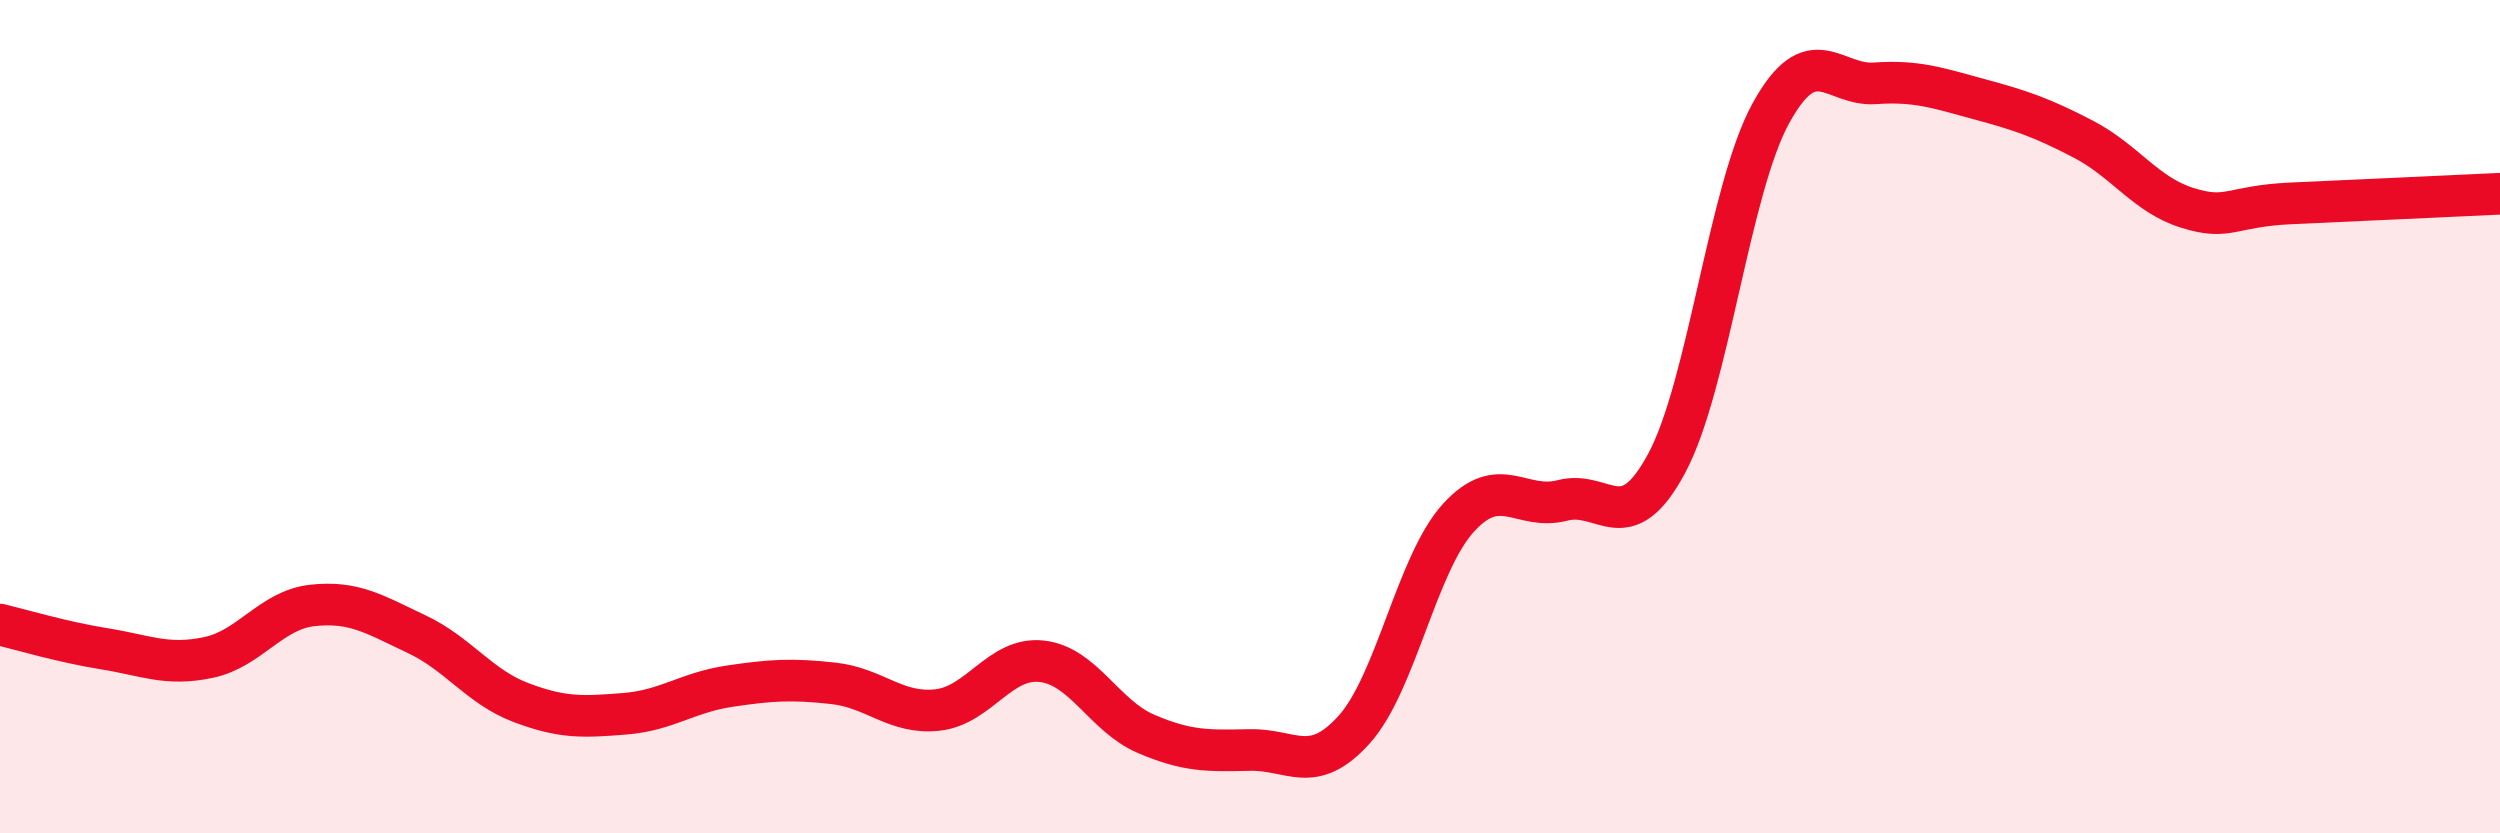
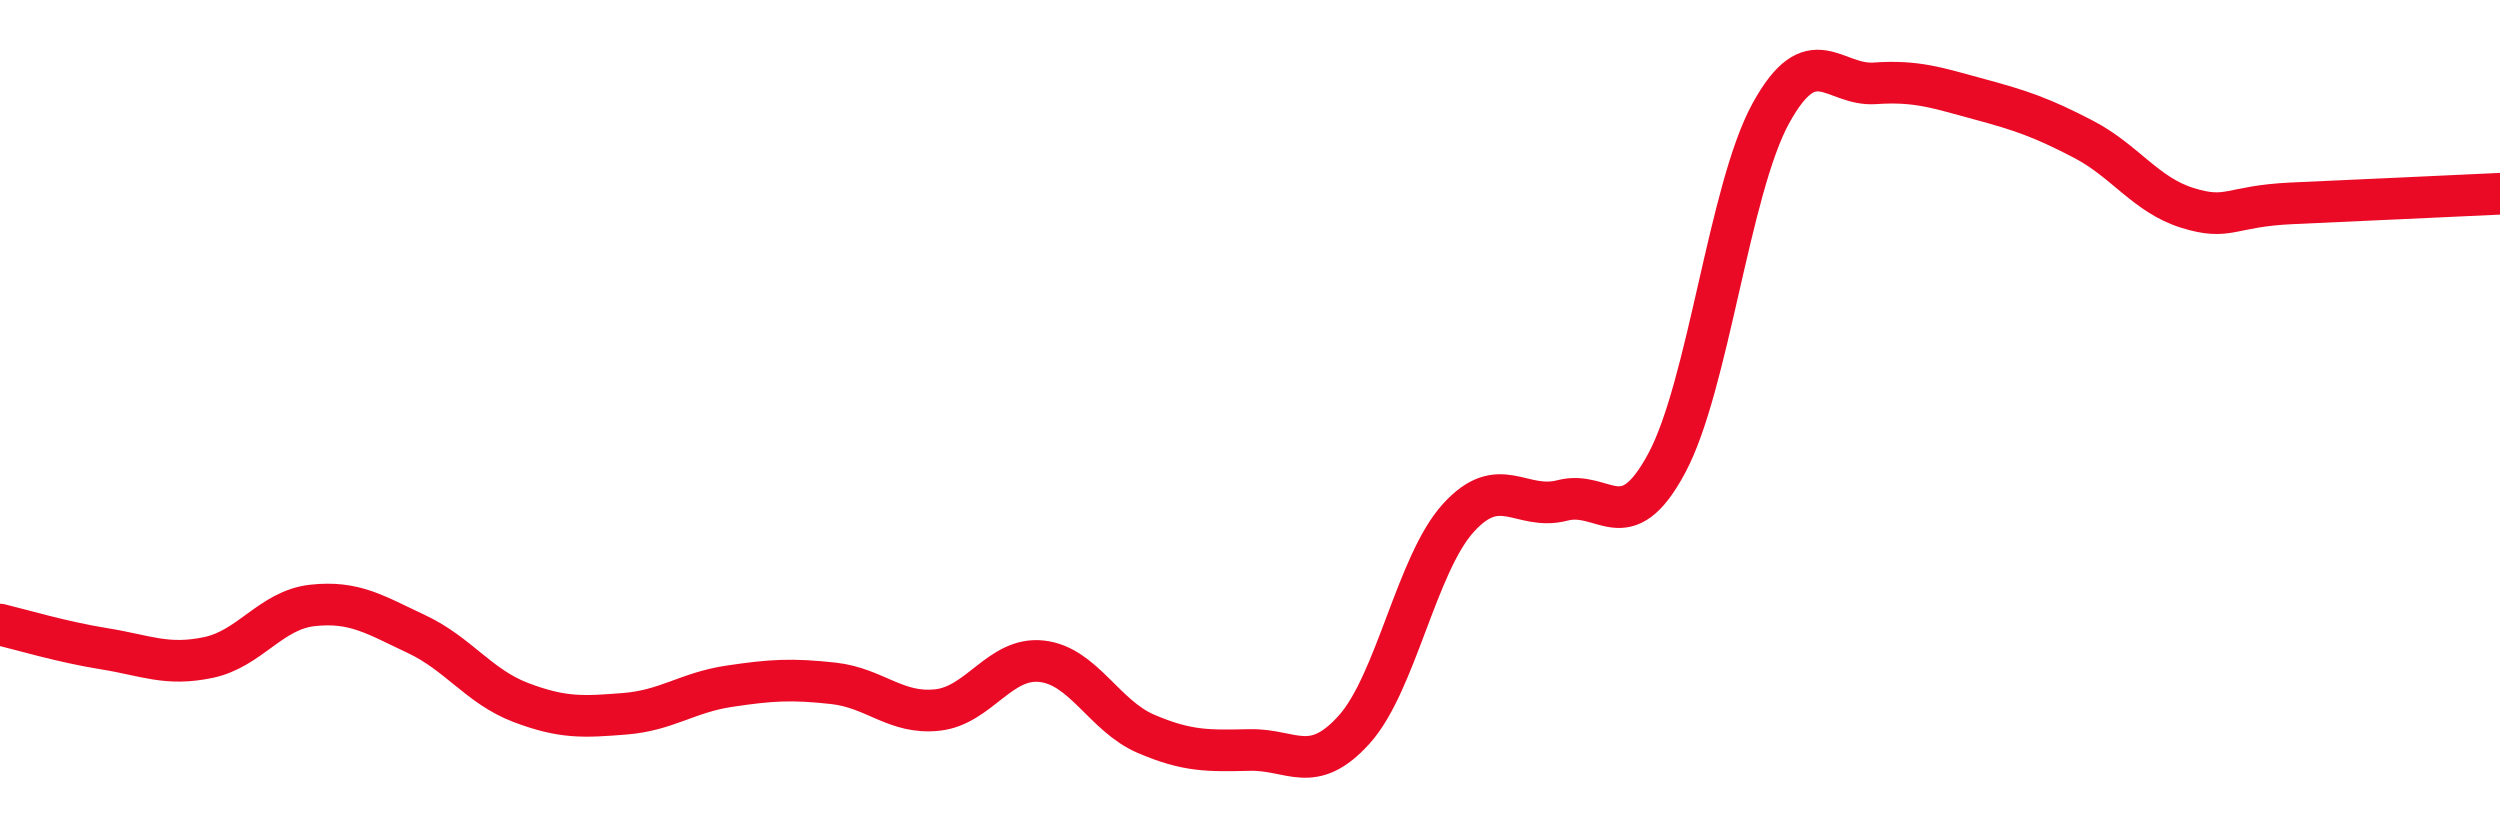
<svg xmlns="http://www.w3.org/2000/svg" width="60" height="20" viewBox="0 0 60 20">
-   <path d="M 0,14.99 C 0.5,15.11 1.5,15.41 2.5,15.57 C 3.5,15.73 4,15.99 5,15.78 C 6,15.57 6.5,14.64 7.5,14.53 C 8.5,14.42 9,14.75 10,15.22 C 11,15.69 11.5,16.48 12.5,16.86 C 13.5,17.24 14,17.21 15,17.13 C 16,17.05 16.5,16.62 17.5,16.47 C 18.5,16.32 19,16.29 20,16.4 C 21,16.51 21.5,17.15 22.5,17.04 C 23.5,16.93 24,15.76 25,15.87 C 26,15.98 26.5,17.18 27.5,17.61 C 28.5,18.04 29,18.02 30,18 C 31,17.98 31.5,18.62 32.5,17.51 C 33.5,16.4 34,13.53 35,12.43 C 36,11.33 36.5,12.27 37.5,12.01 C 38.5,11.75 39,12.98 40,11.12 C 41,9.26 41.5,4.54 42.5,2.72 C 43.5,0.9 44,2.07 45,2 C 46,1.93 46.5,2.11 47.5,2.38 C 48.5,2.65 49,2.82 50,3.34 C 51,3.86 51.5,4.68 52.5,4.99 C 53.5,5.3 53.5,4.95 55,4.88 C 56.5,4.81 59,4.7 60,4.65L60 20L0 20Z" fill="#EB0A25" opacity="0.1" stroke-linecap="round" stroke-linejoin="round" />
  <path d="M 0,14.99 C 0.5,15.11 1.5,15.41 2.5,15.57 C 3.5,15.73 4,15.99 5,15.78 C 6,15.57 6.5,14.64 7.5,14.53 C 8.5,14.42 9,14.75 10,15.22 C 11,15.69 11.5,16.48 12.5,16.86 C 13.5,17.24 14,17.21 15,17.13 C 16,17.05 16.5,16.62 17.5,16.47 C 18.5,16.32 19,16.29 20,16.4 C 21,16.51 21.5,17.15 22.5,17.04 C 23.5,16.93 24,15.76 25,15.87 C 26,15.98 26.5,17.18 27.5,17.61 C 28.5,18.04 29,18.02 30,18 C 31,17.98 31.5,18.62 32.5,17.51 C 33.5,16.4 34,13.53 35,12.43 C 36,11.33 36.5,12.27 37.5,12.01 C 38.5,11.75 39,12.98 40,11.12 C 41,9.26 41.5,4.54 42.5,2.72 C 43.5,0.9 44,2.07 45,2 C 46,1.93 46.5,2.11 47.5,2.38 C 48.5,2.65 49,2.82 50,3.34 C 51,3.86 51.5,4.68 52.5,4.99 C 53.5,5.3 53.5,4.95 55,4.88 C 56.5,4.81 59,4.7 60,4.65" stroke="#EB0A25" stroke-width="1" fill="none" stroke-linecap="round" stroke-linejoin="round" />
</svg>